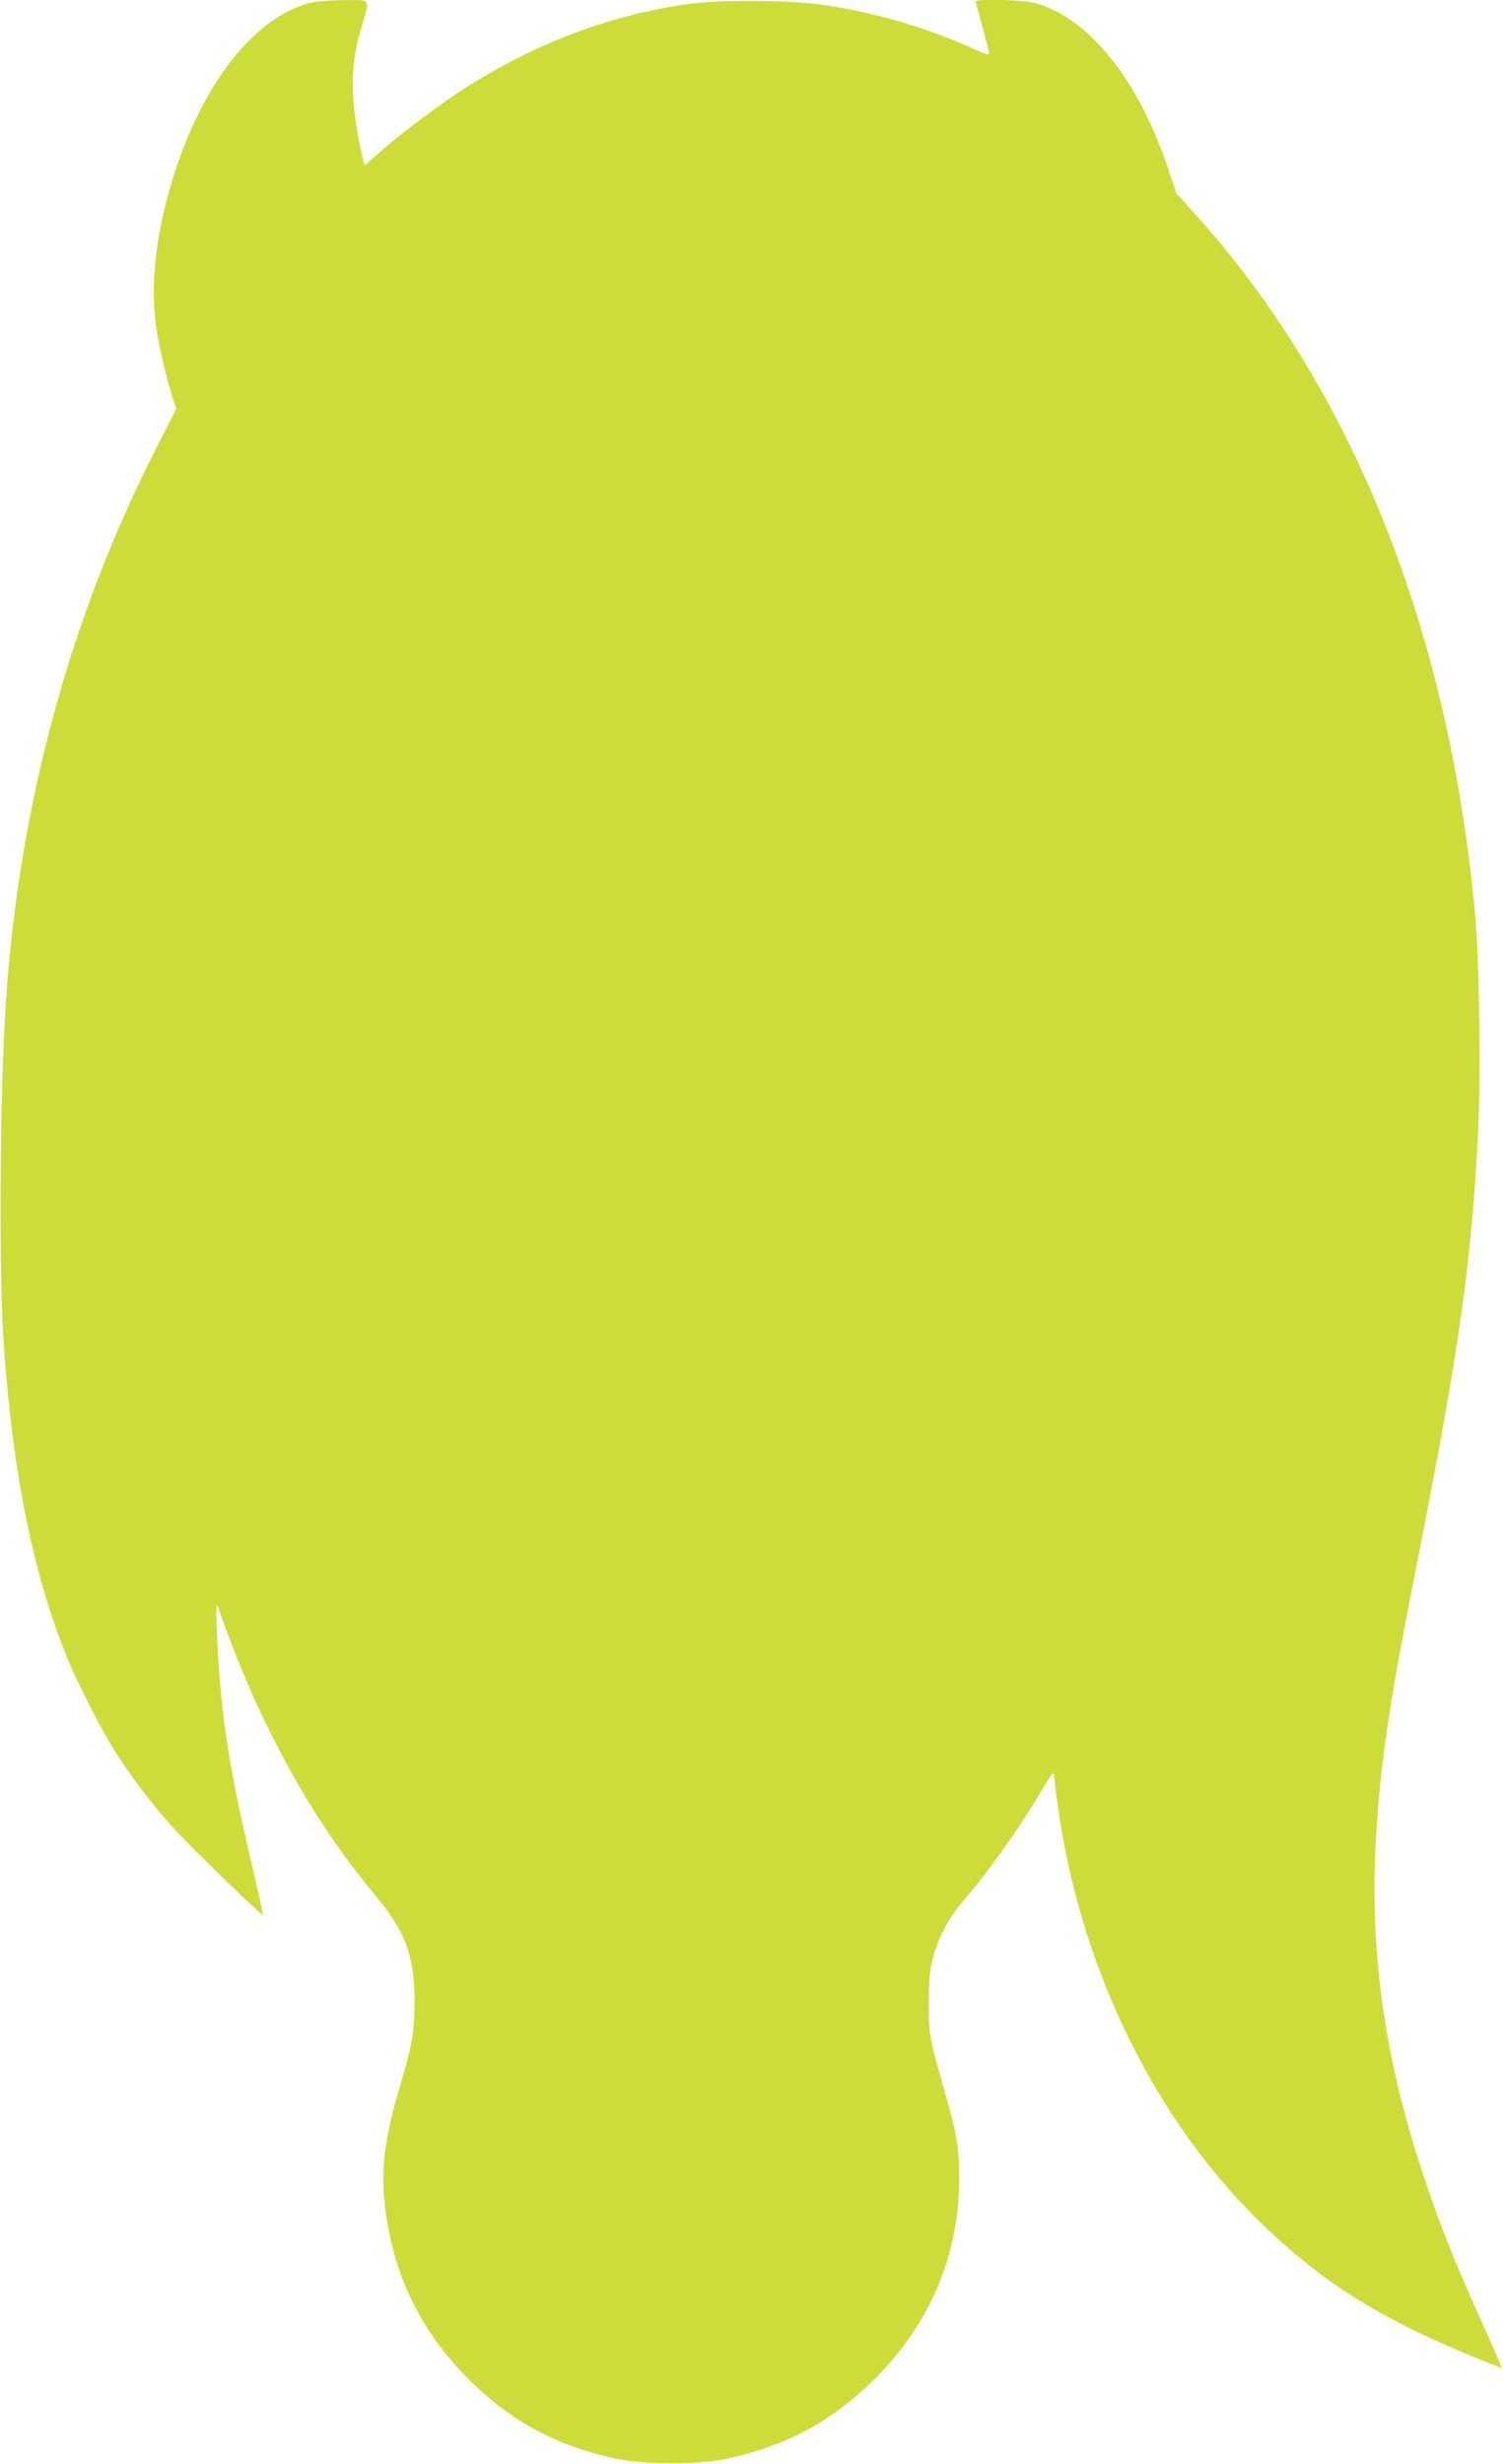
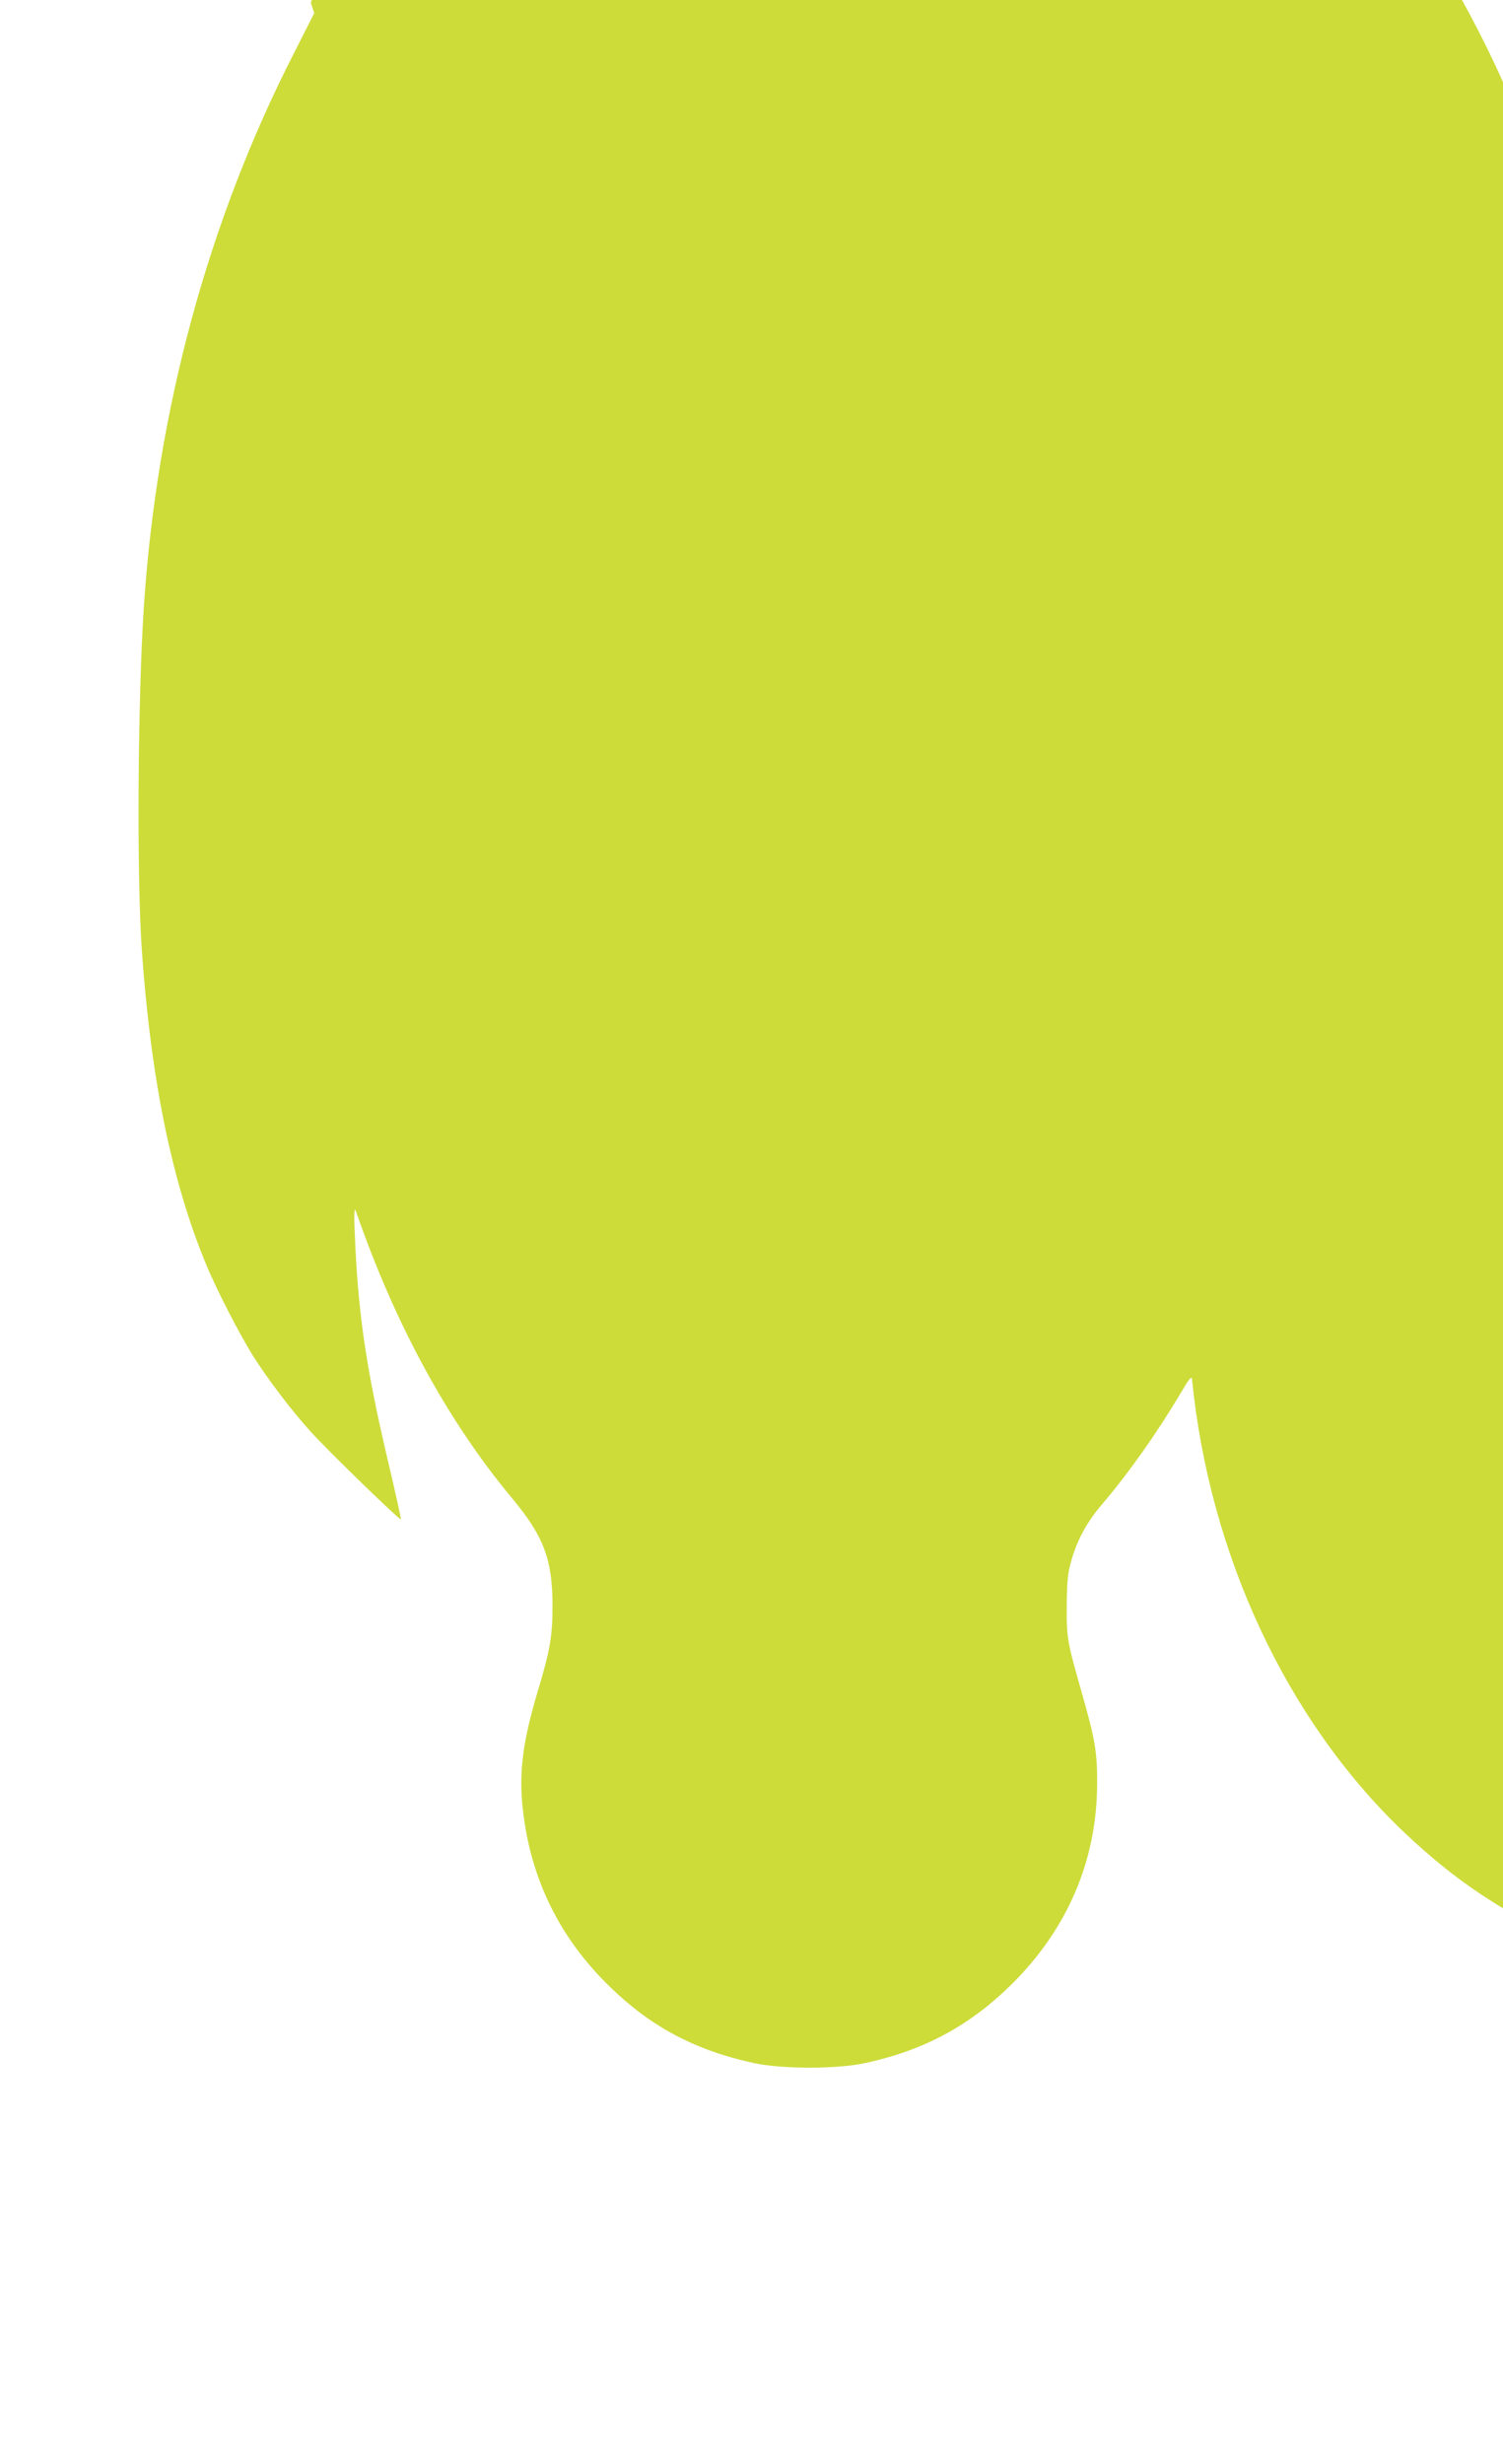
<svg xmlns="http://www.w3.org/2000/svg" version="1.0" width="781pt" height="1280pt" viewBox="0 0 781 1280" preserveAspectRatio="xMidYMid meet">
  <g transform="translate(0,1280) scale(0.1,-0.1)" fill="#cddc39" stroke="none">
-     <path d="M1615 12786 c-316 -78 -609 -481 -750 -1030 -62 -242 -79 -446 -55 -646 12 -92 58 -292 88 -379 l18 -54 -107 -211 c-445 -872 -710 -1850 -778 -2866 -32 -473 -38 -1410 -11 -1790 47 -671 156 -1205 335 -1635 52 -127 174 -363 241 -470 76 -121 205 -291 301 -396 90 -100 463 -462 469 -456 2 2 -28 138 -67 303 -107 454 -150 731 -169 1103 -9 179 -8 226 4 190 202 -583 477 -1088 812 -1489 162 -195 208 -316 208 -555 0 -157 -12 -229 -74 -436 -81 -270 -102 -431 -80 -624 40 -361 192 -669 455 -923 213 -207 445 -329 748 -394 147 -31 427 -31 573 0 311 67 549 196 770 416 286 286 436 639 438 1031 1 168 -10 232 -79 475 -77 269 -80 287 -79 455 1 119 5 166 22 226 29 109 81 205 158 296 140 163 289 375 410 578 47 80 59 95 61 75 91 -910 490 -1766 1093 -2344 302 -289 590 -471 1040 -659 102 -42 188 -77 192 -77 3 0 -43 107 -102 238 -144 319 -218 504 -305 767 -197 590 -276 1142 -247 1709 22 414 65 710 217 1476 218 1101 282 1556 316 2240 14 294 6 882 -16 1120 -136 1479 -639 2735 -1457 3640 l-95 106 -47 139 c-156 460 -414 777 -692 850 -60 16 -304 22 -304 8 0 -5 16 -64 35 -132 19 -69 35 -131 35 -138 0 -9 -17 -5 -57 13 -269 121 -511 193 -788 236 -187 29 -561 31 -735 5 -400 -60 -766 -198 -1130 -426 -122 -76 -340 -239 -455 -340 l-80 -70 -13 47 c-6 26 -19 88 -27 137 -35 221 -29 362 25 541 44 145 51 134 -92 133 -68 0 -145 -6 -173 -13z" />
+     <path d="M1615 12786 l18 -54 -107 -211 c-445 -872 -710 -1850 -778 -2866 -32 -473 -38 -1410 -11 -1790 47 -671 156 -1205 335 -1635 52 -127 174 -363 241 -470 76 -121 205 -291 301 -396 90 -100 463 -462 469 -456 2 2 -28 138 -67 303 -107 454 -150 731 -169 1103 -9 179 -8 226 4 190 202 -583 477 -1088 812 -1489 162 -195 208 -316 208 -555 0 -157 -12 -229 -74 -436 -81 -270 -102 -431 -80 -624 40 -361 192 -669 455 -923 213 -207 445 -329 748 -394 147 -31 427 -31 573 0 311 67 549 196 770 416 286 286 436 639 438 1031 1 168 -10 232 -79 475 -77 269 -80 287 -79 455 1 119 5 166 22 226 29 109 81 205 158 296 140 163 289 375 410 578 47 80 59 95 61 75 91 -910 490 -1766 1093 -2344 302 -289 590 -471 1040 -659 102 -42 188 -77 192 -77 3 0 -43 107 -102 238 -144 319 -218 504 -305 767 -197 590 -276 1142 -247 1709 22 414 65 710 217 1476 218 1101 282 1556 316 2240 14 294 6 882 -16 1120 -136 1479 -639 2735 -1457 3640 l-95 106 -47 139 c-156 460 -414 777 -692 850 -60 16 -304 22 -304 8 0 -5 16 -64 35 -132 19 -69 35 -131 35 -138 0 -9 -17 -5 -57 13 -269 121 -511 193 -788 236 -187 29 -561 31 -735 5 -400 -60 -766 -198 -1130 -426 -122 -76 -340 -239 -455 -340 l-80 -70 -13 47 c-6 26 -19 88 -27 137 -35 221 -29 362 25 541 44 145 51 134 -92 133 -68 0 -145 -6 -173 -13z" />
  </g>
</svg>